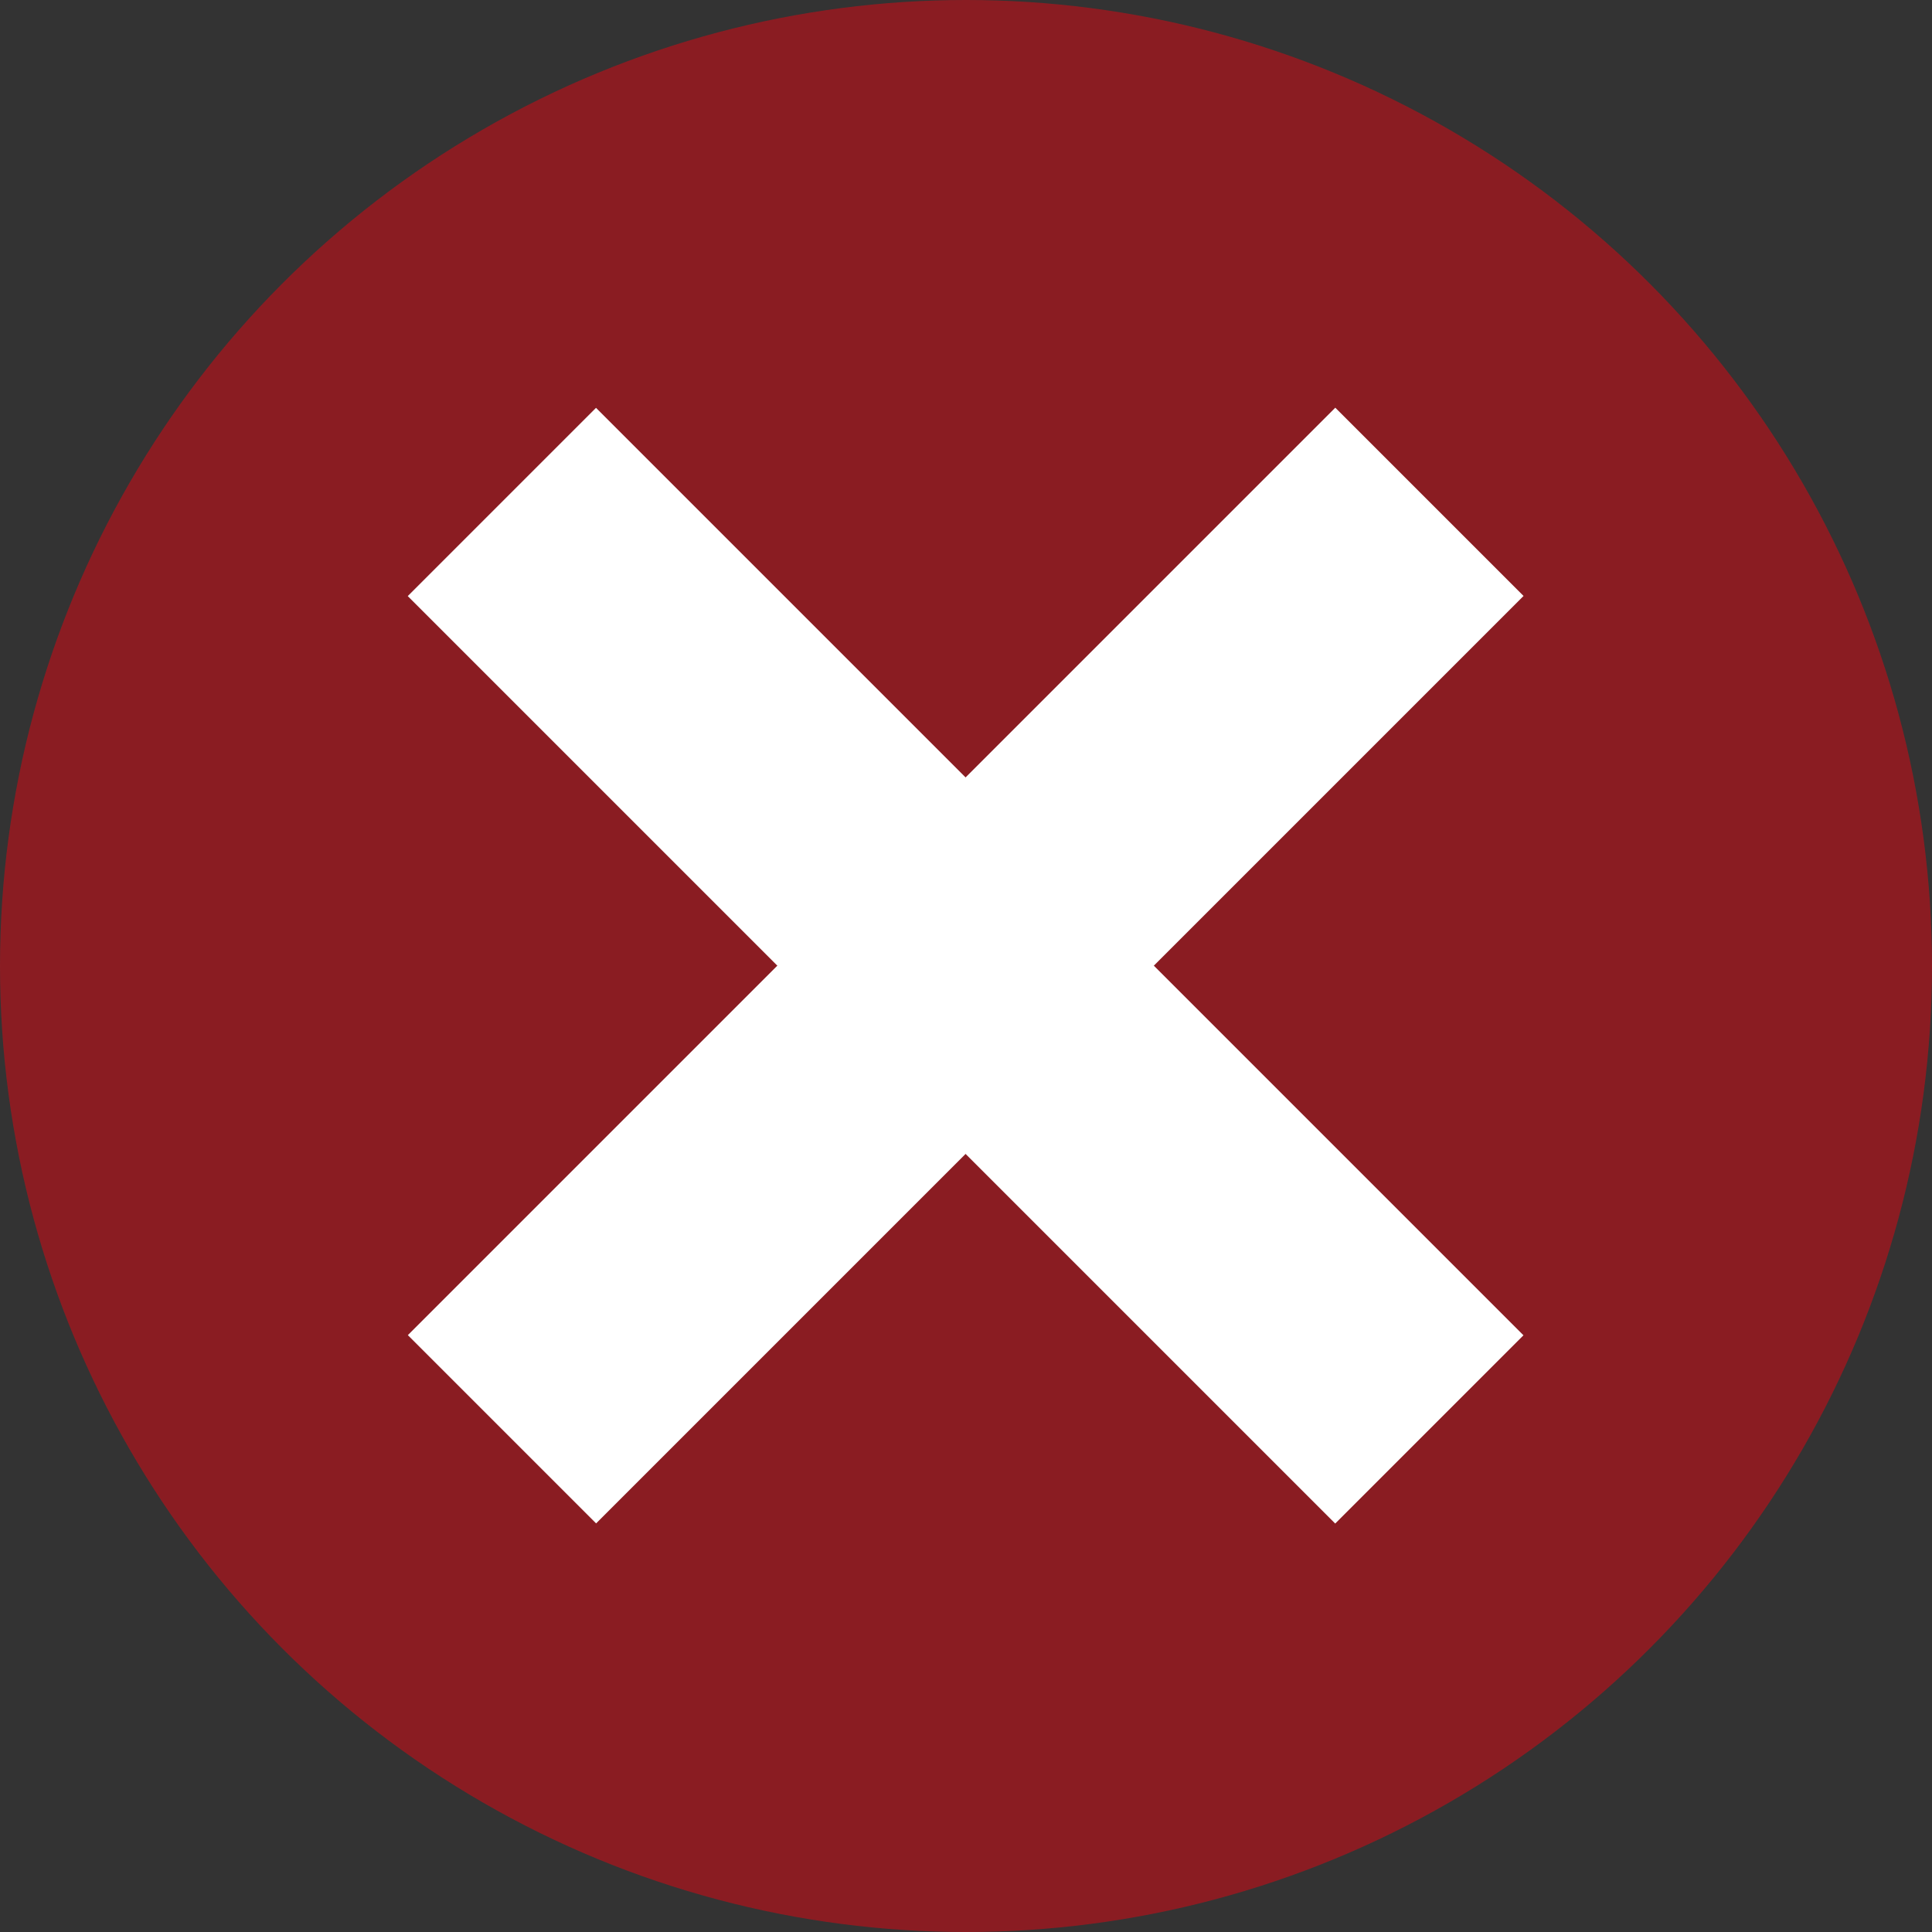
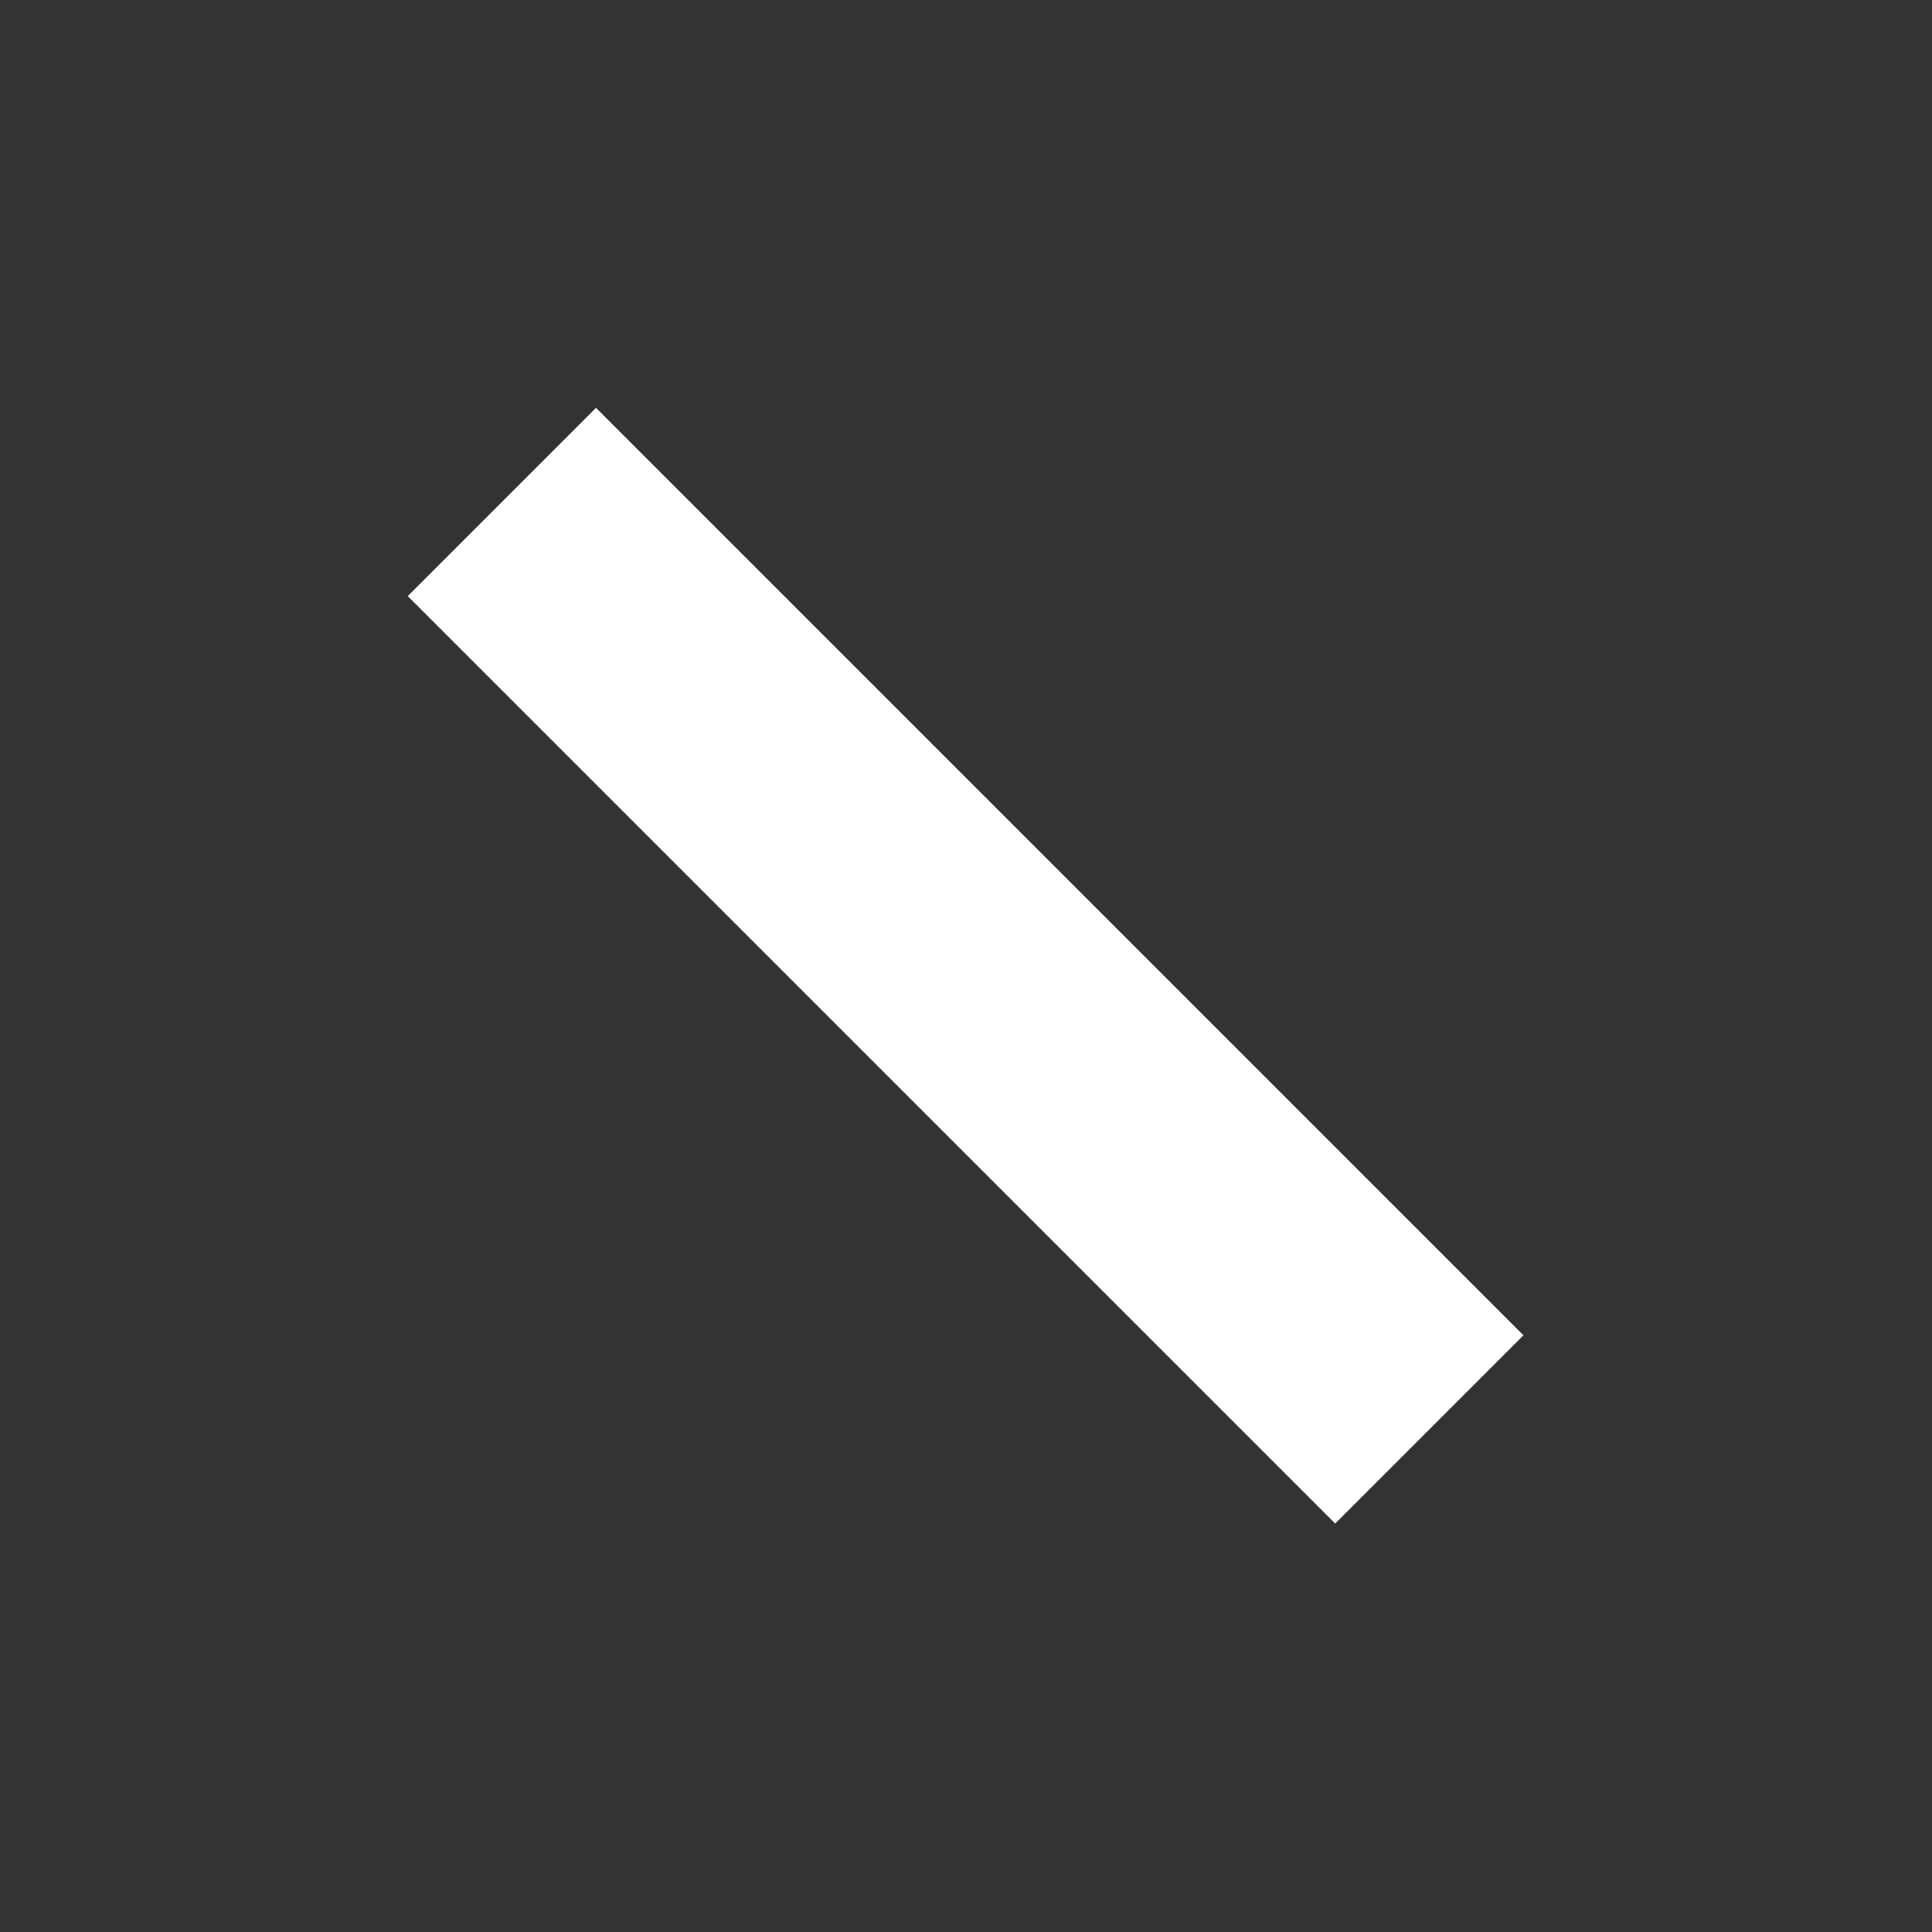
<svg xmlns="http://www.w3.org/2000/svg" id="Livello_2" data-name="Livello 2" viewBox="0 0 22.64 22.64">
  <rect x="0" y="0" width="22.64" height="22.64" fill="#333333" stroke="none" />
  <defs>
    <style> .cls-1 { fill: #e30613; opacity: .5; } .cls-2 { fill: #fff; } </style>
  </defs>
  <g id="Livello_1-2" data-name="Livello 1">
-     <circle class="cls-1" cx="11.32" cy="11.32" r="11.32" />
    <g>
      <rect class="cls-2" x="9.76" y="3.63" width="3.12" height="15.37" transform="translate(-4.69 11.32) rotate(-45)" />
-       <rect class="cls-2" x="9.76" y="3.63" width="3.12" height="15.37" transform="translate(11.32 27.32) rotate(-135)" />
    </g>
  </g>
</svg>